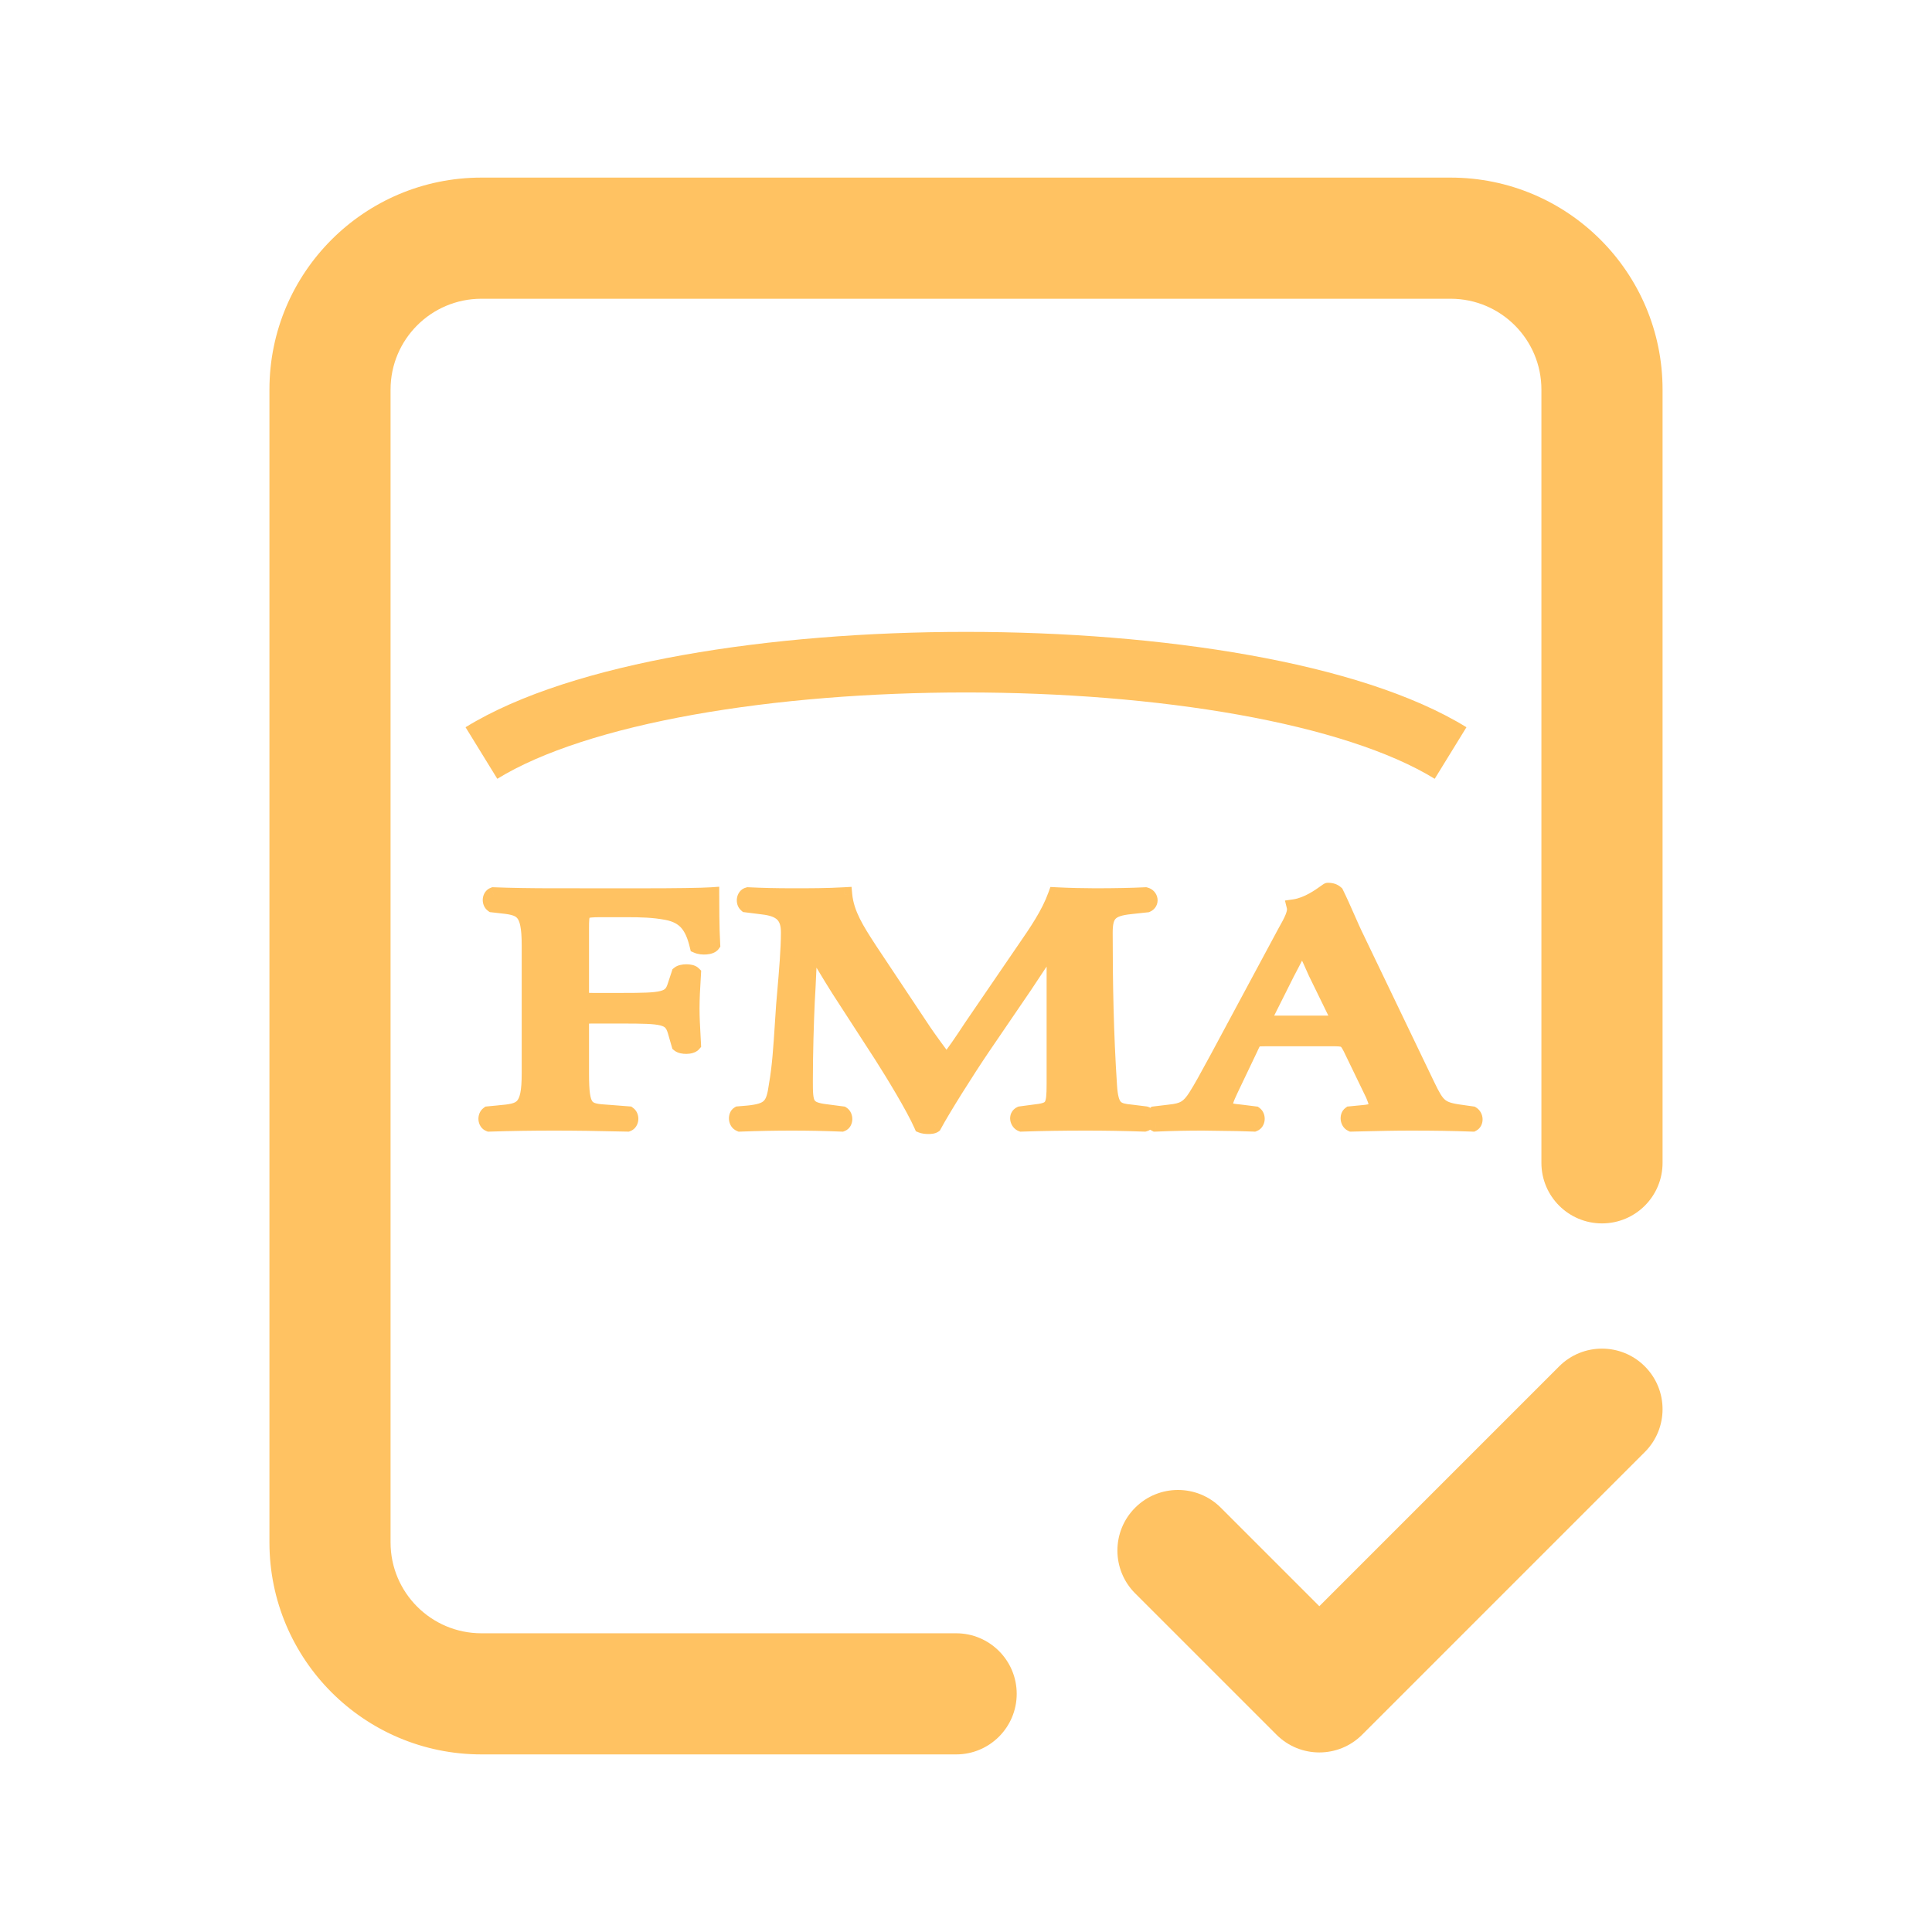
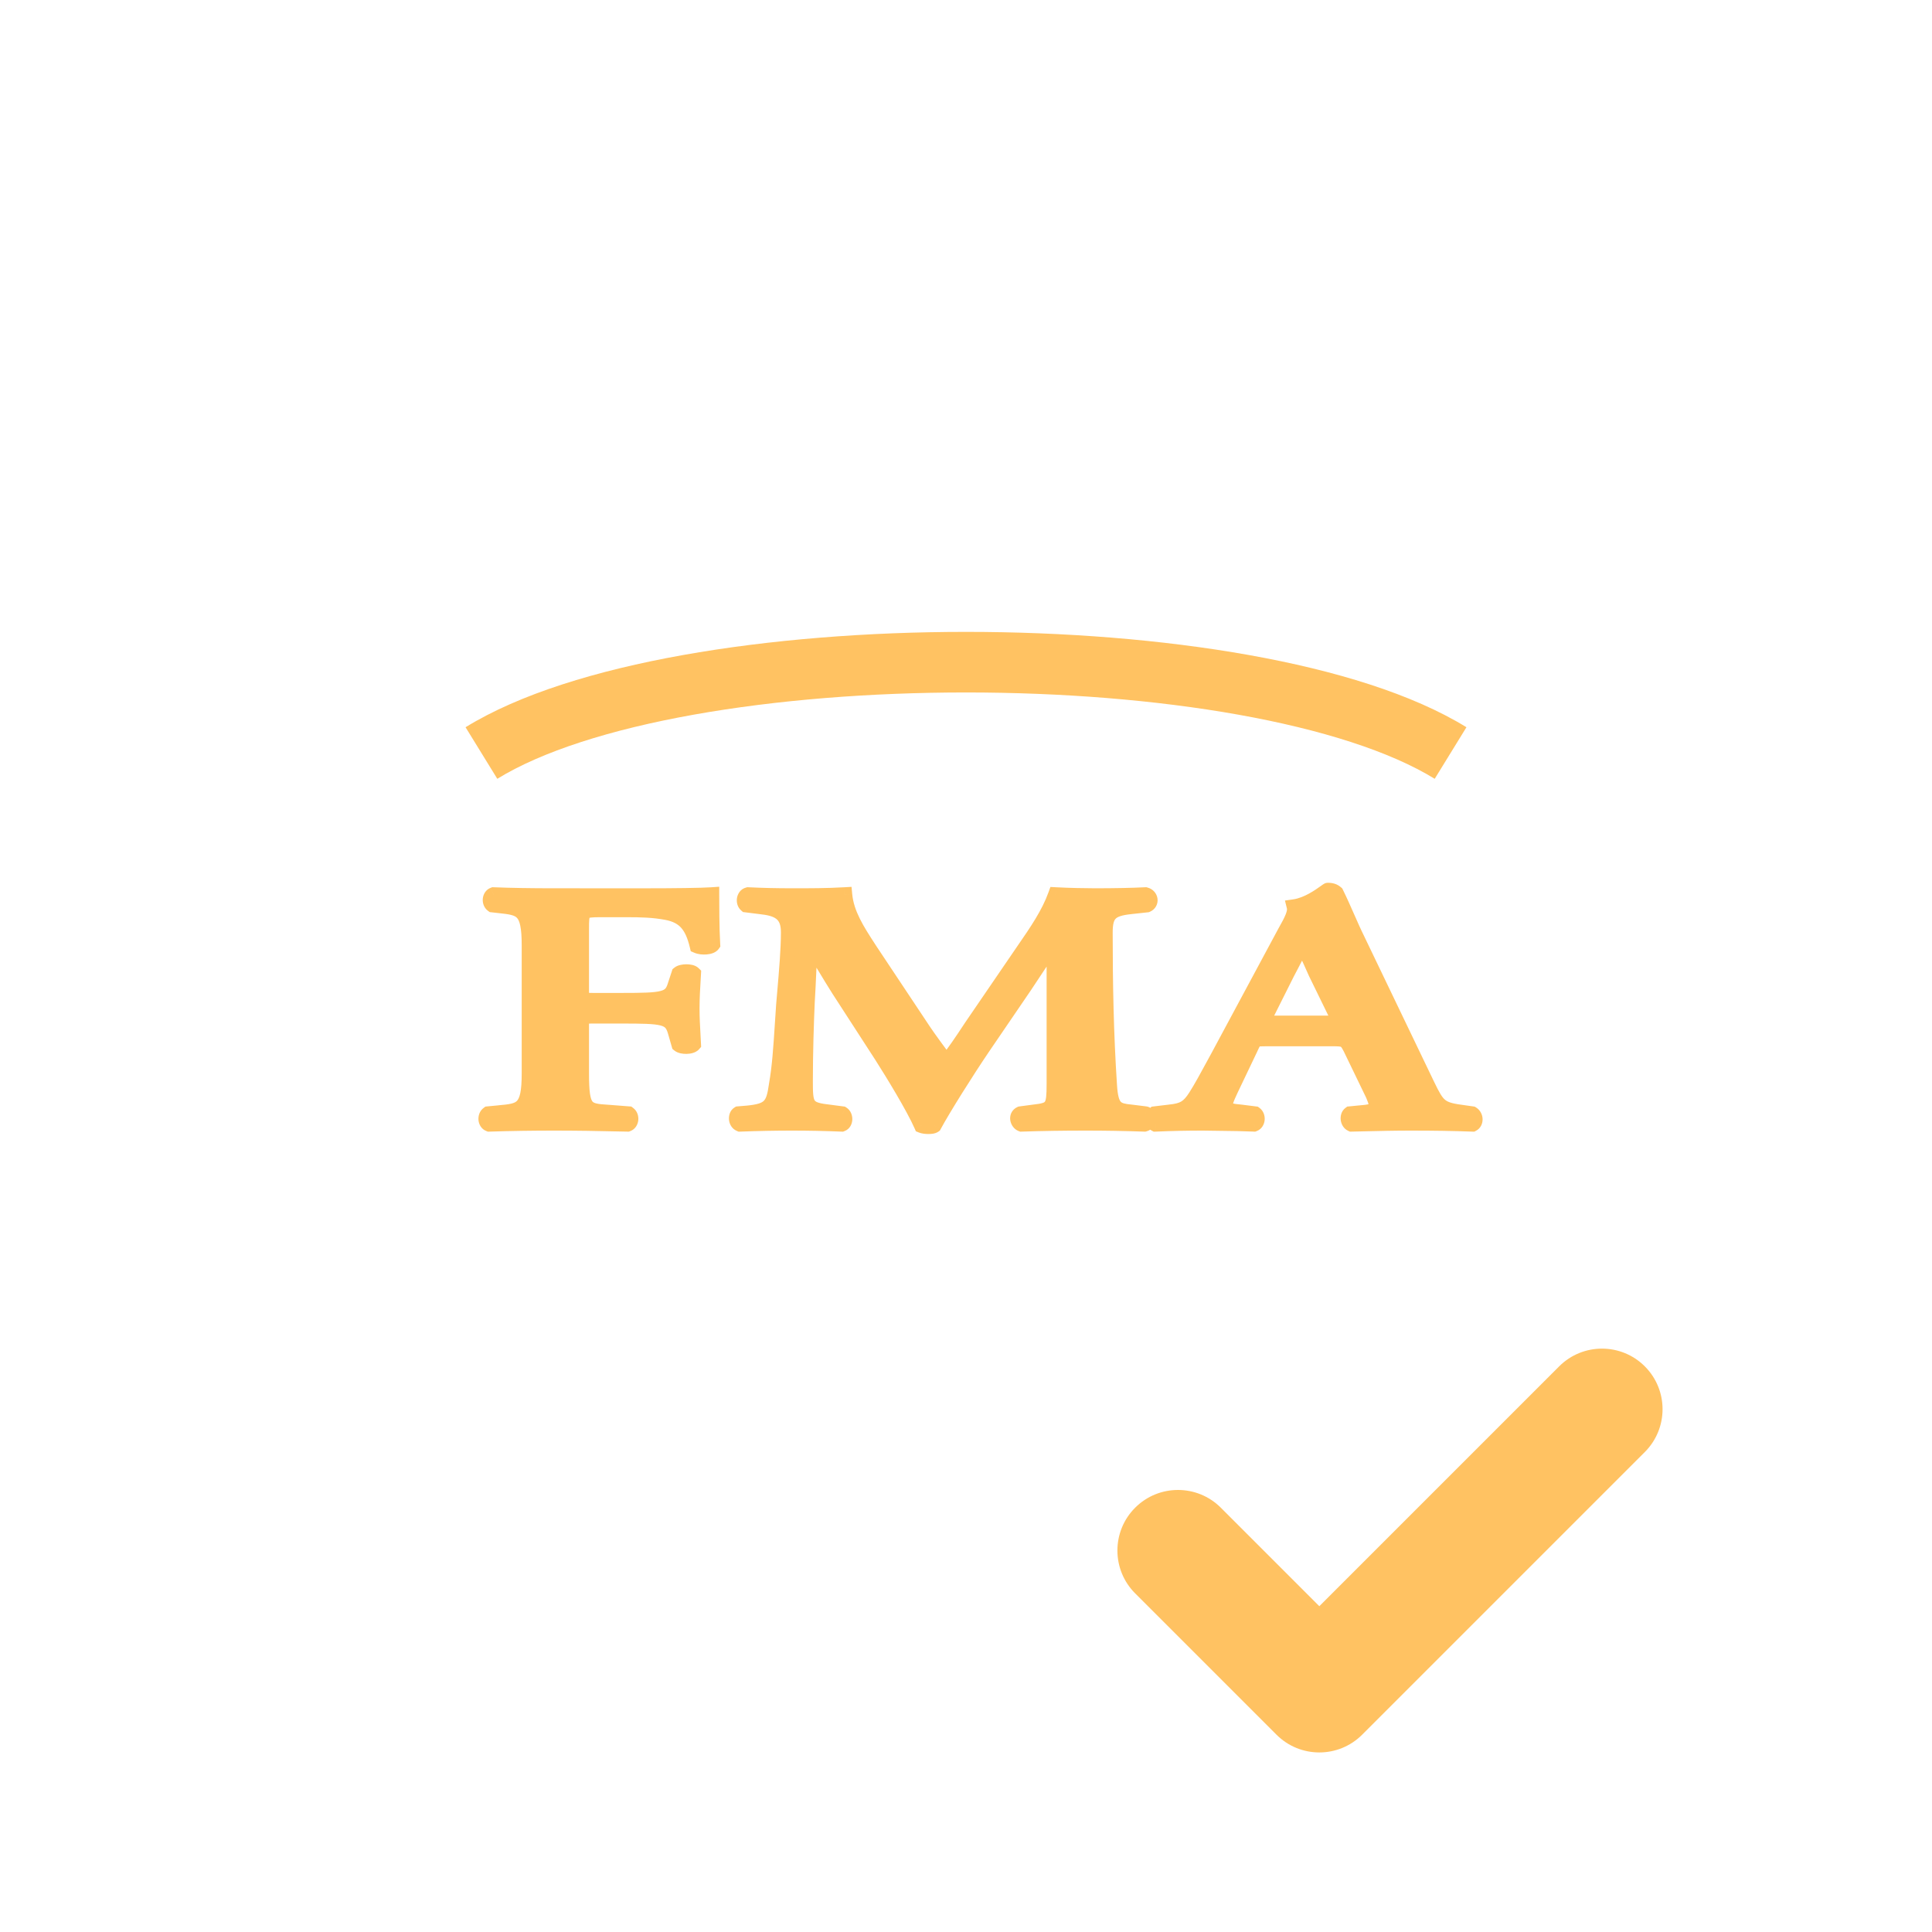
<svg xmlns="http://www.w3.org/2000/svg" width="65" height="65" viewBox="0 0 65 65" fill="none">
  <path fill-rule="evenodd" clip-rule="evenodd" d="M55.338 45.97C56.134 46.766 56.134 48.056 55.338 48.852L45.828 58.362C45.032 59.158 43.742 59.158 42.946 58.362L38.191 53.607C37.395 52.811 37.395 51.521 38.191 50.725C38.987 49.929 40.277 49.929 41.073 50.725L44.387 54.039L52.456 45.97C53.252 45.174 54.542 45.174 55.338 45.97Z" fill="#FFC262" />
  <path fill-rule="evenodd" clip-rule="evenodd" d="M45.436 35.257C45.274 34.946 45.226 34.946 44.773 34.946H42.624C42.219 34.946 42.219 34.946 42.089 35.224C42.084 35.234 42.079 35.245 42.073 35.257L41.411 36.644C41.088 37.326 41.153 37.36 41.75 37.418L42.219 37.476C42.332 37.559 42.316 37.77 42.188 37.817C41.83 37.8 41.464 37.796 41.053 37.791C40.87 37.789 40.678 37.787 40.474 37.783C39.94 37.783 39.439 37.793 38.873 37.817C38.76 37.758 38.744 37.582 38.857 37.476L39.342 37.418C39.81 37.372 39.988 37.268 40.231 36.887C40.4 36.626 40.616 36.226 40.893 35.717C40.935 35.64 40.978 35.559 41.023 35.477L43.237 31.356C43.447 30.985 43.593 30.706 43.545 30.51C43.991 30.446 44.416 30.138 44.592 30.01C44.64 29.976 44.669 29.954 44.676 29.954C44.805 29.954 44.886 29.989 44.951 30.047C45.081 30.308 45.198 30.575 45.316 30.842C45.433 31.108 45.55 31.374 45.678 31.634L48.006 36.483C48.378 37.257 48.459 37.338 49.284 37.442L49.526 37.476C49.656 37.559 49.656 37.758 49.542 37.817C48.88 37.793 48.281 37.783 47.441 37.783C46.911 37.783 46.372 37.796 45.895 37.807C45.746 37.811 45.603 37.814 45.469 37.817C45.339 37.758 45.323 37.547 45.421 37.476L45.775 37.442C46.357 37.395 46.406 37.326 46.196 36.829L45.436 35.257ZM42.624 34.089C42.446 34.425 42.494 34.425 42.882 34.425H44.564C45.016 34.425 45.08 34.402 44.951 34.124L44.272 32.734L44.27 32.728C43.997 32.119 43.9 31.9 43.82 31.819H43.787C43.751 31.864 43.695 31.974 43.603 32.156C43.529 32.301 43.432 32.493 43.303 32.734L42.624 34.089ZM38.068 37.419C37.551 37.372 37.373 37.291 37.325 36.516C37.212 34.803 37.18 33.091 37.18 31.378C37.18 30.765 37.342 30.569 38.053 30.499L38.587 30.441C38.748 30.371 38.716 30.151 38.538 30.105C38.086 30.128 37.52 30.14 36.841 30.14C36.485 30.14 35.952 30.128 35.515 30.105C35.283 30.749 34.879 31.336 34.448 31.963C34.368 32.079 34.287 32.196 34.206 32.316L32.686 34.537C32.331 35.081 32.105 35.405 31.846 35.741C31.636 35.475 31.215 34.896 31.086 34.699L29.307 32.026L29.222 31.895C28.846 31.317 28.478 30.752 28.418 30.105C27.82 30.14 27.254 30.14 26.689 30.14C26.09 30.14 25.654 30.129 25.169 30.105C25.023 30.14 25.007 30.36 25.104 30.441L25.654 30.51C26.284 30.58 26.527 30.823 26.527 31.367C26.527 31.941 26.463 32.684 26.404 33.365C26.391 33.521 26.378 33.673 26.366 33.82C26.352 34.017 26.34 34.202 26.329 34.377C26.271 35.269 26.231 35.895 26.123 36.504C26.026 37.21 25.896 37.384 25.121 37.453L24.846 37.476C24.749 37.535 24.749 37.758 24.894 37.817C25.525 37.793 26.107 37.783 26.624 37.783C27.222 37.783 27.724 37.793 28.321 37.817C28.45 37.77 28.45 37.547 28.338 37.476L27.804 37.407C27.109 37.326 27.092 37.141 27.092 36.377C27.092 35.428 27.125 34.399 27.157 33.693C27.175 33.423 27.193 33.025 27.211 32.626C27.225 32.308 27.239 31.989 27.254 31.737H27.286C27.48 32.084 27.917 32.813 28.224 33.299L29.663 35.521C30.035 36.104 30.73 37.239 31.005 37.864C31.118 37.91 31.36 37.91 31.425 37.864C31.715 37.32 32.524 36.034 33.073 35.224L34.464 33.186L34.584 33.005C34.835 32.624 35.056 32.29 35.434 31.738H35.466V32.815V36.469C35.466 37.257 35.417 37.349 34.77 37.419L34.335 37.477C34.173 37.548 34.238 37.771 34.366 37.817C35.078 37.793 35.774 37.784 36.533 37.784C37.18 37.784 37.81 37.793 38.505 37.817C38.682 37.771 38.699 37.524 38.538 37.477L38.068 37.419ZM18.608 30.14C17.897 30.14 17.169 30.129 16.603 30.105C16.474 30.152 16.458 30.36 16.571 30.441L16.781 30.464C17.541 30.546 17.807 30.58 17.807 31.808V36.113C17.807 37.338 17.541 37.373 16.781 37.442L16.425 37.477C16.312 37.559 16.329 37.771 16.458 37.817C17.202 37.793 17.929 37.784 18.64 37.784C19.352 37.784 20.079 37.793 21.114 37.817C21.243 37.771 21.259 37.559 21.146 37.477L20.467 37.424C19.708 37.377 19.562 37.343 19.562 36.115V34.494C19.562 34.205 19.578 34.181 19.95 34.181H20.904C22.311 34.181 22.569 34.204 22.714 34.691L22.844 35.143C22.941 35.224 23.248 35.224 23.329 35.131C23.325 35.033 23.319 34.932 23.313 34.827C23.297 34.545 23.28 34.239 23.28 33.927C23.28 33.581 23.301 33.232 23.318 32.95C23.322 32.882 23.326 32.817 23.329 32.757C23.248 32.677 22.941 32.677 22.844 32.757L22.714 33.151C22.569 33.637 22.311 33.66 20.904 33.66H19.95C19.578 33.66 19.562 33.637 19.562 33.348V31.275C19.562 30.627 19.562 30.604 20.241 30.604H21.066C21.583 30.604 21.987 30.615 22.423 30.696C23.038 30.812 23.297 31.148 23.458 31.82C23.619 31.889 23.911 31.866 23.975 31.774C23.942 31.229 23.942 30.361 23.942 30.106C23.603 30.129 22.698 30.14 21.663 30.14L18.608 30.14Z" fill="#FFC262" />
  <path d="M45.436 35.257L45.666 35.146L45.662 35.14L45.436 35.257ZM42.074 35.257L42.304 35.367L42.304 35.365L42.074 35.257ZM41.751 37.418L41.782 37.165L41.775 37.164L41.751 37.418ZM42.22 37.476L42.37 37.27L42.317 37.232L42.251 37.224L42.22 37.476ZM42.188 37.817L42.176 38.071L42.227 38.074L42.276 38.056L42.188 37.817ZM40.474 37.783L40.479 37.528H40.474V37.783ZM38.873 37.817L38.756 38.043L38.816 38.074L38.884 38.072L38.873 37.817ZM38.857 37.476L38.827 37.223L38.744 37.233L38.683 37.29L38.857 37.476ZM39.342 37.418L39.317 37.164L39.312 37.165L39.342 37.418ZM40.232 36.887L40.018 36.748L40.017 36.75L40.232 36.887ZM41.023 35.477L41.247 35.599L41.248 35.597L41.023 35.477ZM43.238 31.356L43.016 31.23L43.013 31.235L43.238 31.356ZM43.545 30.51L43.509 30.258L43.231 30.298L43.298 30.571L43.545 30.51ZM44.952 30.047L45.18 29.934L45.158 29.89L45.122 29.858L44.952 30.047ZM45.679 31.634L45.908 31.523L45.907 31.52L45.679 31.634ZM49.284 37.442L49.321 37.19L49.316 37.189L49.284 37.442ZM49.526 37.476L49.663 37.261L49.616 37.232L49.562 37.224L49.526 37.476ZM49.543 37.817L49.534 38.072L49.6 38.074L49.66 38.043L49.543 37.817ZM45.469 37.817L45.364 38.049L45.417 38.073L45.474 38.072L45.469 37.817ZM45.421 37.476L45.396 37.223L45.328 37.229L45.272 37.27L45.421 37.476ZM45.776 37.442L45.755 37.188L45.751 37.188L45.776 37.442ZM46.196 36.829L46.431 36.73L46.426 36.718L46.196 36.829ZM42.624 34.089L42.849 34.208L42.852 34.203L42.624 34.089ZM44.952 34.124L45.182 34.016L45.18 34.012L44.952 34.124ZM44.273 32.734L44.04 32.838L44.044 32.846L44.273 32.734ZM43.82 31.819L44.002 31.64L43.927 31.564H43.82V31.819ZM43.787 31.819V31.564H43.664L43.588 31.661L43.787 31.819ZM43.303 32.734L43.079 32.614L43.076 32.62L43.303 32.734ZM37.325 36.516L37.58 36.5V36.499L37.325 36.516ZM38.069 37.419L38.1 37.166L38.092 37.165L38.069 37.419ZM38.053 30.499L38.078 30.753L38.081 30.752L38.053 30.499ZM38.587 30.441L38.615 30.694L38.653 30.69L38.688 30.675L38.587 30.441ZM38.539 30.105L38.603 29.859L38.565 29.849L38.526 29.851L38.539 30.105ZM35.515 30.105L35.529 29.851L35.34 29.841L35.276 30.019L35.515 30.105ZM34.448 31.962L34.643 32.127L34.651 32.117L34.658 32.107L34.448 31.962ZM34.448 31.962L34.253 31.799L34.245 31.808L34.238 31.818L34.448 31.962ZM34.206 32.316L34.416 32.459L34.417 32.459L34.206 32.316ZM32.687 34.537L32.477 34.394L32.474 34.398L32.687 34.537ZM31.846 35.741L31.646 35.898L31.848 36.155L32.048 35.896L31.846 35.741ZM31.086 34.699L31.299 34.559L31.298 34.558L31.086 34.699ZM29.308 32.026L29.094 32.165L29.096 32.167L29.308 32.026ZM28.419 30.105L28.672 30.082L28.649 29.837L28.404 29.851L28.419 30.105ZM25.169 30.105L25.181 29.851L25.145 29.849L25.11 29.858L25.169 30.105ZM25.104 30.441L24.941 30.636L24.998 30.685L25.073 30.694L25.104 30.441ZM25.654 30.51L25.622 30.763L25.626 30.764L25.654 30.51ZM26.405 33.365L26.658 33.389L26.658 33.387L26.405 33.365ZM26.405 33.365L26.151 33.341L26.151 33.343L26.405 33.365ZM26.366 33.82L26.112 33.799L26.112 33.803L26.366 33.82ZM26.329 34.377L26.075 34.36L26.075 34.362L26.329 34.377ZM26.329 34.377L26.583 34.4L26.584 34.392L26.329 34.377ZM26.329 34.377L26.076 34.354L26.075 34.36L26.329 34.377ZM26.123 36.504L25.872 36.46L25.871 36.469L26.123 36.504ZM25.121 37.453L25.142 37.707L25.144 37.707L25.121 37.453ZM24.846 37.476L24.825 37.222L24.765 37.228L24.713 37.259L24.846 37.476ZM24.895 37.817L24.8 38.053L24.85 38.074L24.904 38.072L24.895 37.817ZM28.322 37.817L28.312 38.072L28.362 38.074L28.409 38.056L28.322 37.817ZM28.338 37.476L28.474 37.261L28.426 37.231L28.371 37.224L28.338 37.476ZM27.804 37.407L27.837 37.154L27.834 37.154L27.804 37.407ZM27.157 33.693L26.903 33.676L26.903 33.681L27.157 33.693ZM27.254 31.737V31.482H27.014L27 31.723L27.254 31.737ZM27.287 31.737L27.509 31.613L27.436 31.482H27.287V31.737ZM28.224 33.299L28.009 33.435L28.011 33.438L28.224 33.299ZM29.663 35.521L29.878 35.384L29.877 35.382L29.663 35.521ZM31.005 37.864L30.772 37.966L30.813 38.06L30.909 38.1L31.005 37.864ZM31.425 37.864L31.574 38.071L31.622 38.036L31.65 37.984L31.425 37.864ZM34.465 33.186L34.675 33.329L34.677 33.326L34.465 33.186ZM34.584 33.005L34.797 33.145L34.801 33.138L34.584 33.005ZM34.584 33.005L34.371 32.864L34.367 32.871L34.584 33.005ZM35.435 31.738V31.483H35.3L35.225 31.594L35.435 31.738ZM35.466 31.738H35.721V31.483H35.466V31.738ZM34.771 37.419L34.744 37.165L34.737 37.166L34.771 37.419ZM34.335 37.477L34.301 37.224L34.266 37.229L34.233 37.243L34.335 37.477ZM34.367 37.817L34.279 38.057L34.326 38.074L34.375 38.072L34.367 37.817ZM38.505 37.817L38.496 38.072L38.534 38.073L38.57 38.064L38.505 37.817ZM38.538 37.477L38.61 37.232L38.59 37.227L38.569 37.224L38.538 37.477ZM16.604 30.105L16.614 29.851L16.564 29.849L16.517 29.866L16.604 30.105ZM16.571 30.441L16.422 30.648L16.477 30.687L16.543 30.694L16.571 30.441ZM16.782 37.442L16.758 37.188L16.757 37.189L16.782 37.442ZM16.426 37.477L16.401 37.223L16.332 37.23L16.276 37.271L16.426 37.477ZM16.458 37.817L16.372 38.057L16.418 38.074L16.467 38.072L16.458 37.817ZM21.114 37.817L21.108 38.072L21.156 38.073L21.201 38.057L21.114 37.817ZM21.146 37.477L21.296 37.271L21.238 37.228L21.166 37.223L21.146 37.477ZM20.468 37.424L20.488 37.17L20.483 37.17L20.468 37.424ZM22.715 34.691L22.96 34.621L22.959 34.618L22.715 34.691ZM22.845 35.143L22.6 35.213L22.621 35.288L22.681 35.338L22.845 35.143ZM23.33 35.131L23.521 35.298L23.589 35.221L23.584 35.119L23.33 35.131ZM23.314 34.827L23.059 34.839L23.059 34.841L23.314 34.827ZM23.314 34.827L23.568 34.814L23.568 34.812L23.314 34.827ZM23.33 32.757L23.584 32.771L23.59 32.657L23.509 32.577L23.33 32.757ZM22.845 32.757L22.682 32.561L22.625 32.608L22.603 32.678L22.845 32.757ZM22.715 33.151L22.473 33.071L22.471 33.078L22.715 33.151ZM23.458 31.82L23.21 31.879L23.24 32.003L23.357 32.053L23.458 31.82ZM23.976 31.774L24.184 31.919L24.235 31.847L24.23 31.758L23.976 31.774ZM23.943 30.106H24.198V29.833L23.926 29.852L23.943 30.106ZM44.774 35.2C44.89 35.2 44.968 35.201 45.028 35.205C45.087 35.209 45.107 35.216 45.112 35.218C45.113 35.219 45.113 35.219 45.114 35.219C45.115 35.22 45.12 35.224 45.128 35.234C45.146 35.258 45.17 35.297 45.21 35.374L45.662 35.14C45.586 34.992 45.498 34.831 45.316 34.751C45.232 34.715 45.145 34.702 45.063 34.697C44.981 34.691 44.883 34.691 44.774 34.691V35.2ZM42.624 35.2H44.774V34.691H42.624V35.2ZM42.32 35.331C42.355 35.256 42.372 35.221 42.387 35.199C42.396 35.183 42.391 35.196 42.371 35.207C42.358 35.213 42.359 35.208 42.407 35.204C42.454 35.201 42.519 35.2 42.624 35.2V34.691C42.527 34.691 42.44 34.691 42.37 34.696C42.299 34.701 42.216 34.713 42.136 34.755C42.05 34.799 41.995 34.864 41.955 34.927C41.92 34.983 41.889 35.052 41.859 35.116L42.32 35.331ZM42.304 35.365C42.31 35.353 42.315 35.342 42.32 35.331L41.859 35.116C41.854 35.127 41.849 35.138 41.843 35.149L42.304 35.365ZM41.642 36.754L42.304 35.367L41.844 35.147L41.182 36.534L41.642 36.754ZM41.775 37.164C41.621 37.15 41.526 37.138 41.464 37.122C41.398 37.105 41.438 37.099 41.464 37.151C41.485 37.193 41.462 37.207 41.488 37.118C41.512 37.038 41.561 36.925 41.642 36.754L41.182 36.534C41.101 36.704 41.037 36.851 41 36.971C40.967 37.082 40.937 37.236 41.008 37.379C41.084 37.532 41.233 37.588 41.337 37.615C41.444 37.643 41.581 37.658 41.726 37.672L41.775 37.164ZM42.251 37.224L41.782 37.165L41.719 37.671L42.189 37.729L42.251 37.224ZM42.276 38.056C42.462 37.988 42.537 37.814 42.548 37.682C42.56 37.549 42.517 37.377 42.37 37.27L42.07 37.682C42.053 37.67 42.045 37.656 42.043 37.649C42.04 37.643 42.041 37.639 42.041 37.638C42.041 37.637 42.041 37.629 42.049 37.618C42.057 37.605 42.074 37.587 42.101 37.578L42.276 38.056ZM41.05 38.046C41.462 38.051 41.823 38.055 42.176 38.071L42.2 37.562C41.837 37.546 41.466 37.541 41.056 37.536L41.05 38.046ZM40.47 38.038C40.675 38.041 40.867 38.044 41.05 38.046L41.056 37.536C40.873 37.534 40.682 37.532 40.479 37.528L40.47 38.038ZM38.884 38.072C39.447 38.047 39.944 38.038 40.474 38.038V37.528C39.937 37.528 39.433 37.538 38.863 37.562L38.884 38.072ZM38.683 37.29C38.474 37.486 38.45 37.884 38.756 38.043L38.991 37.591C39.028 37.61 39.034 37.641 39.035 37.648C39.035 37.653 39.034 37.656 39.034 37.658C39.033 37.66 39.033 37.66 39.032 37.661C39.032 37.662 39.031 37.662 39.031 37.662L38.683 37.29ZM39.312 37.165L38.827 37.223L38.888 37.729L39.373 37.671L39.312 37.165ZM40.017 36.75C39.903 36.928 39.824 37.01 39.741 37.059C39.657 37.109 39.541 37.142 39.317 37.164L39.367 37.672C39.612 37.647 39.819 37.605 40.002 37.497C40.186 37.387 40.317 37.227 40.446 37.023L40.017 36.75ZM40.669 35.596C40.391 36.109 40.179 36.498 40.018 36.748L40.446 37.025C40.621 36.754 40.843 36.343 41.117 35.839L40.669 35.596ZM40.8 35.355C40.755 35.438 40.711 35.518 40.669 35.596L41.117 35.839C41.159 35.761 41.203 35.681 41.247 35.599L40.8 35.355ZM43.013 31.235L40.799 35.356L41.248 35.597L43.462 31.476L43.013 31.235ZM43.298 30.571C43.302 30.588 43.304 30.644 43.252 30.772C43.203 30.894 43.122 31.043 43.016 31.23L43.459 31.481C43.563 31.297 43.661 31.121 43.725 30.963C43.786 30.81 43.837 30.628 43.793 30.449L43.298 30.571ZM44.443 29.804C44.259 29.937 43.883 30.204 43.509 30.258L43.582 30.762C44.099 30.688 44.573 30.339 44.742 30.216L44.443 29.804ZM44.677 29.7C44.623 29.7 44.583 29.717 44.575 29.72C44.56 29.726 44.549 29.733 44.542 29.737C44.528 29.744 44.516 29.753 44.507 29.759C44.489 29.771 44.466 29.788 44.443 29.804L44.742 30.216C44.767 30.198 44.783 30.187 44.793 30.18C44.798 30.177 44.799 30.176 44.793 30.18C44.791 30.181 44.783 30.186 44.771 30.191C44.765 30.193 44.755 30.197 44.742 30.201C44.73 30.204 44.706 30.209 44.677 30.209V29.7ZM45.122 29.858C45.004 29.752 44.86 29.7 44.677 29.7V30.209C44.718 30.209 44.741 30.215 44.752 30.219C44.763 30.223 44.771 30.227 44.781 30.237L45.122 29.858ZM45.549 30.739C45.432 30.474 45.312 30.201 45.18 29.934L44.723 30.16C44.85 30.416 44.965 30.677 45.083 30.945L45.549 30.739ZM45.907 31.52C45.781 31.267 45.666 31.006 45.549 30.739L45.083 30.945C45.2 31.21 45.319 31.481 45.45 31.747L45.907 31.52ZM48.237 36.372L45.908 31.523L45.449 31.744L47.777 36.593L48.237 36.372ZM49.316 37.189C48.893 37.136 48.737 37.093 48.63 37.011C48.519 36.925 48.43 36.775 48.237 36.372L47.777 36.593C47.955 36.964 48.093 37.241 48.321 37.416C48.554 37.594 48.852 37.644 49.252 37.694L49.316 37.189ZM49.562 37.224L49.321 37.19L49.248 37.694L49.49 37.728L49.562 37.224ZM49.66 38.043C49.828 37.956 49.884 37.782 49.88 37.648C49.876 37.508 49.809 37.354 49.663 37.261L49.39 37.691C49.373 37.681 49.371 37.667 49.371 37.663C49.371 37.66 49.371 37.651 49.378 37.638C49.385 37.624 49.4 37.604 49.426 37.591L49.66 38.043ZM47.441 38.038C48.279 38.038 48.875 38.048 49.534 38.072L49.552 37.562C48.886 37.538 48.284 37.528 47.441 37.528V38.038ZM45.902 38.062C46.379 38.051 46.915 38.038 47.441 38.038V37.528C46.908 37.528 46.366 37.541 45.89 37.553L45.902 38.062ZM45.474 38.072C45.61 38.069 45.753 38.065 45.902 38.062L45.89 37.553C45.741 37.556 45.598 37.559 45.464 37.562L45.474 38.072ZM45.272 37.27C45.121 37.379 45.093 37.559 45.107 37.681C45.122 37.808 45.194 37.972 45.364 38.049L45.574 37.585C45.594 37.594 45.605 37.607 45.609 37.614C45.613 37.62 45.613 37.623 45.613 37.622C45.613 37.62 45.614 37.623 45.611 37.631C45.608 37.639 45.598 37.663 45.57 37.683L45.272 37.27ZM45.751 37.188L45.396 37.223L45.446 37.73L45.8 37.695L45.751 37.188ZM45.962 36.928C46.014 37.053 46.041 37.129 46.051 37.179C46.062 37.23 46.044 37.202 46.073 37.16C46.098 37.124 46.12 37.133 46.055 37.149C45.994 37.164 45.901 37.176 45.755 37.188L45.796 37.696C45.941 37.684 46.072 37.67 46.178 37.643C46.279 37.618 46.409 37.57 46.493 37.449C46.58 37.322 46.572 37.18 46.551 37.077C46.529 36.972 46.484 36.854 46.431 36.73L45.962 36.928ZM45.207 35.368L45.967 36.94L46.426 36.718L45.666 35.146L45.207 35.368ZM42.883 34.17C42.833 34.17 42.793 34.17 42.757 34.169C42.721 34.169 42.696 34.167 42.677 34.166C42.668 34.165 42.662 34.164 42.659 34.163C42.656 34.163 42.656 34.163 42.66 34.164C42.666 34.166 42.698 34.176 42.729 34.211C42.745 34.228 42.758 34.249 42.767 34.272C42.776 34.293 42.779 34.313 42.78 34.327C42.781 34.342 42.779 34.352 42.779 34.356C42.778 34.36 42.778 34.361 42.779 34.357C42.781 34.349 42.787 34.334 42.799 34.307C42.812 34.281 42.828 34.248 42.849 34.208L42.399 33.969C42.355 34.052 42.314 34.135 42.291 34.209C42.272 34.273 42.237 34.427 42.353 34.554C42.404 34.609 42.463 34.636 42.507 34.65C42.55 34.663 42.593 34.669 42.63 34.673C42.701 34.679 42.791 34.679 42.883 34.679V34.17ZM44.564 34.17H42.883V34.679H44.564V34.17ZM44.721 34.231C44.735 34.262 44.745 34.285 44.751 34.302C44.757 34.32 44.757 34.324 44.756 34.319C44.756 34.314 44.753 34.288 44.766 34.254C44.779 34.216 44.804 34.188 44.828 34.171C44.847 34.157 44.861 34.155 44.855 34.156C44.849 34.158 44.836 34.16 44.809 34.163C44.756 34.168 44.678 34.17 44.564 34.17V34.679C44.676 34.679 44.777 34.678 44.858 34.67C44.929 34.663 45.036 34.648 45.124 34.585C45.176 34.548 45.22 34.496 45.245 34.428C45.268 34.364 45.268 34.303 45.262 34.257C45.252 34.172 45.215 34.086 45.182 34.016L44.721 34.231ZM44.044 32.846L44.723 34.236L45.18 34.012L44.502 32.622L44.044 32.846ZM44.037 32.832L44.04 32.838L44.505 32.63L44.503 32.624L44.037 32.832ZM43.639 31.998C43.638 31.997 43.647 32.007 43.667 32.04C43.686 32.072 43.711 32.119 43.744 32.187C43.81 32.323 43.901 32.525 44.037 32.832L44.503 32.624C44.367 32.321 44.273 32.11 44.202 31.964C44.136 31.828 44.075 31.715 44.002 31.64L43.639 31.998ZM43.787 32.074H43.82V31.564H43.787V32.074ZM43.83 32.272C43.877 32.179 43.912 32.11 43.941 32.057C43.955 32.031 43.966 32.011 43.975 31.997C43.984 31.981 43.987 31.977 43.987 31.978L43.588 31.661C43.554 31.703 43.521 31.762 43.492 31.816C43.46 31.875 43.422 31.951 43.376 32.041L43.83 32.272ZM43.528 32.854C43.658 32.61 43.756 32.417 43.83 32.272L43.376 32.041C43.302 32.186 43.206 32.375 43.079 32.614L43.528 32.854ZM42.852 34.203L43.531 32.848L43.076 32.62L42.396 33.975L42.852 34.203ZM37.071 36.532C37.095 36.916 37.151 37.218 37.335 37.415C37.526 37.618 37.8 37.65 38.046 37.672L38.092 37.165C37.82 37.141 37.747 37.109 37.707 37.066C37.661 37.017 37.604 36.891 37.58 36.5L37.071 36.532ZM36.926 31.378C36.926 33.094 36.958 34.812 37.071 36.533L37.58 36.499C37.467 34.794 37.435 33.088 37.435 31.378H36.926ZM38.028 30.245C37.669 30.281 37.365 30.351 37.166 30.558C36.963 30.77 36.926 31.065 36.926 31.378H37.435C37.435 31.078 37.479 30.968 37.534 30.911C37.593 30.849 37.726 30.787 38.078 30.753L38.028 30.245ZM38.559 30.188L38.026 30.246L38.081 30.752L38.615 30.694L38.559 30.188ZM38.474 30.352C38.466 30.349 38.443 30.334 38.438 30.3C38.435 30.285 38.438 30.264 38.449 30.244C38.46 30.222 38.477 30.211 38.486 30.207L38.688 30.675C38.879 30.592 38.968 30.406 38.942 30.228C38.917 30.055 38.79 29.907 38.603 29.859L38.474 30.352ZM36.842 30.394C37.523 30.394 38.094 30.383 38.552 30.36L38.526 29.851C38.079 29.873 37.518 29.885 36.842 29.885V30.394ZM35.502 30.36C35.944 30.383 36.481 30.394 36.842 30.394V29.885C36.489 29.885 35.961 29.874 35.529 29.851L35.502 30.36ZM34.658 32.107C35.085 31.487 35.51 30.872 35.755 30.191L35.276 30.019C35.057 30.627 34.674 31.186 34.238 31.818L34.658 32.107ZM34.417 32.459C34.497 32.34 34.578 32.223 34.658 32.107L34.238 31.818C34.158 31.934 34.077 32.052 33.995 32.173L34.417 32.459ZM32.897 34.681L34.416 32.459L33.995 32.173L32.477 34.394L32.897 34.681ZM32.048 35.896C32.312 35.553 32.542 35.223 32.9 34.677L32.474 34.398C32.12 34.939 31.898 35.257 31.644 35.585L32.048 35.896ZM30.873 34.839C31.008 35.043 31.433 35.628 31.646 35.898L32.046 35.583C31.84 35.321 31.424 34.748 31.299 34.559L30.873 34.839ZM29.096 32.167L30.874 34.84L31.298 34.558L29.52 31.885L29.096 32.167ZM29.009 32.034L29.094 32.165L29.521 31.888L29.436 31.757L29.009 32.034ZM28.165 30.129C28.232 30.849 28.641 31.468 29.009 32.034L29.436 31.757C29.052 31.166 28.726 30.654 28.672 30.082L28.165 30.129ZM26.689 30.395C27.254 30.395 27.827 30.395 28.433 30.36L28.404 29.851C27.814 29.885 27.256 29.885 26.689 29.885V30.395ZM25.157 30.36C25.646 30.383 26.087 30.395 26.689 30.395V29.885C26.095 29.885 25.662 29.874 25.181 29.851L25.157 30.36ZM25.268 30.246C25.29 30.264 25.296 30.282 25.297 30.286C25.299 30.29 25.298 30.292 25.298 30.293C25.298 30.293 25.297 30.302 25.287 30.316C25.274 30.331 25.254 30.347 25.228 30.353L25.11 29.858C24.903 29.907 24.814 30.084 24.794 30.219C24.775 30.347 24.805 30.522 24.941 30.636L25.268 30.246ZM25.686 30.258L25.136 30.189L25.073 30.694L25.622 30.763L25.686 30.258ZM26.782 31.367C26.782 31.06 26.714 30.784 26.506 30.579C26.305 30.382 26.017 30.294 25.682 30.257L25.626 30.764C25.921 30.796 26.07 30.865 26.148 30.942C26.22 31.013 26.273 31.13 26.273 31.367H26.782ZM26.658 33.387C26.717 32.71 26.782 31.954 26.782 31.367H26.273C26.273 31.928 26.21 32.659 26.151 33.343L26.658 33.387ZM26.62 33.841C26.632 33.695 26.645 33.543 26.658 33.387L26.151 33.343C26.137 33.499 26.124 33.652 26.112 33.799L26.62 33.841ZM26.584 34.393C26.595 34.218 26.607 34.034 26.62 33.837L26.112 33.803C26.099 34 26.087 34.186 26.075 34.36L26.584 34.393ZM26.374 36.548C26.485 35.922 26.526 35.282 26.584 34.393L26.075 34.36C26.017 35.257 25.977 35.867 25.872 36.46L26.374 36.548ZM25.144 37.707C25.53 37.672 25.843 37.609 26.056 37.398C26.267 37.189 26.328 36.883 26.376 36.539L25.871 36.469C25.821 36.831 25.77 36.965 25.697 37.036C25.627 37.106 25.488 37.164 25.098 37.2L25.144 37.707ZM24.867 37.73L25.142 37.707L25.1 37.199L24.825 37.222L24.867 37.73ZM24.99 37.581C25.008 37.588 25.021 37.601 25.027 37.611C25.03 37.616 25.032 37.62 25.032 37.622C25.033 37.623 25.033 37.625 25.033 37.625C25.033 37.625 25.033 37.626 25.033 37.627C25.033 37.628 25.032 37.631 25.031 37.636C25.028 37.644 25.015 37.671 24.978 37.694L24.713 37.259C24.549 37.359 24.515 37.549 24.526 37.669C24.537 37.804 24.612 37.978 24.8 38.053L24.99 37.581ZM26.625 37.529C26.104 37.529 25.519 37.538 24.885 37.562L24.904 38.072C25.532 38.048 26.11 38.038 26.625 38.038V37.529ZM28.332 37.562C27.731 37.538 27.226 37.529 26.625 37.529V38.038C27.219 38.038 27.717 38.048 28.312 38.072L28.332 37.562ZM28.203 37.692C28.179 37.677 28.17 37.66 28.168 37.655C28.166 37.652 28.166 37.65 28.166 37.65C28.166 37.649 28.166 37.649 28.166 37.648C28.166 37.648 28.166 37.646 28.167 37.643C28.168 37.64 28.169 37.635 28.174 37.627C28.183 37.611 28.203 37.589 28.235 37.578L28.409 38.056C28.609 37.984 28.672 37.791 28.675 37.663C28.679 37.535 28.63 37.359 28.474 37.261L28.203 37.692ZM27.771 37.659L28.305 37.729L28.371 37.224L27.837 37.154L27.771 37.659ZM26.838 36.377C26.838 36.565 26.839 36.733 26.853 36.874C26.867 37.014 26.895 37.156 26.97 37.279C27.13 37.547 27.431 37.62 27.775 37.66L27.834 37.154C27.483 37.113 27.428 37.053 27.406 37.017C27.39 36.989 27.371 36.936 27.36 36.824C27.349 36.713 27.348 36.571 27.348 36.377H26.838ZM26.903 33.681C26.871 34.39 26.838 35.424 26.838 36.377H27.348C27.348 35.434 27.38 34.408 27.412 33.704L26.903 33.681ZM26.957 32.615C26.939 33.014 26.921 33.409 26.903 33.676L27.412 33.71C27.43 33.436 27.448 33.035 27.466 32.638L26.957 32.615ZM27 31.723C26.986 31.977 26.971 32.297 26.957 32.615L27.466 32.638C27.48 32.319 27.494 32.002 27.509 31.751L27 31.723ZM27.287 31.482H27.254V31.992H27.287V31.482ZM28.44 33.163C28.134 32.68 27.7 31.955 27.509 31.613L27.064 31.861C27.261 32.213 27.7 32.947 28.009 33.435L28.44 33.163ZM29.877 35.382L28.438 33.161L28.011 33.438L29.449 35.659L29.877 35.382ZM31.238 37.761C30.954 37.115 30.248 35.964 29.878 35.384L29.448 35.658C29.822 36.244 30.506 37.362 30.772 37.966L31.238 37.761ZM31.277 37.657C31.297 37.642 31.312 37.638 31.313 37.637C31.315 37.637 31.313 37.638 31.305 37.639C31.289 37.642 31.264 37.644 31.233 37.644C31.203 37.644 31.173 37.642 31.146 37.638C31.133 37.636 31.122 37.634 31.114 37.632C31.11 37.631 31.107 37.63 31.104 37.629C31.102 37.628 31.101 37.628 31.101 37.628L30.909 38.1C31.01 38.141 31.137 38.153 31.233 38.153C31.285 38.153 31.34 38.15 31.392 38.141C31.433 38.134 31.509 38.117 31.574 38.071L31.277 37.657ZM32.863 35.08C32.312 35.893 31.498 37.188 31.201 37.744L31.65 37.984C31.934 37.452 32.736 36.175 33.285 35.367L32.863 35.08ZM34.254 33.042L32.863 35.08L33.285 35.367L34.675 33.329L34.254 33.042ZM34.371 32.864L34.252 33.045L34.677 33.326L34.797 33.145L34.371 32.864ZM35.225 31.594C34.845 32.147 34.623 32.483 34.371 32.864L34.797 33.145C35.048 32.765 35.268 32.432 35.645 31.882L35.225 31.594ZM35.466 31.483H35.435V31.992H35.466V31.483ZM35.721 32.815V31.738H35.212V32.815H35.721ZM35.721 36.469V32.815H35.212V36.469H35.721ZM34.798 37.672C34.96 37.654 35.108 37.634 35.231 37.594C35.36 37.553 35.481 37.484 35.569 37.361C35.651 37.245 35.685 37.108 35.702 36.971C35.718 36.833 35.721 36.665 35.721 36.469H35.212C35.212 36.667 35.208 36.806 35.196 36.909C35.183 37.013 35.164 37.051 35.154 37.065C35.149 37.072 35.136 37.09 35.075 37.109C35.006 37.131 34.905 37.148 34.744 37.165L34.798 37.672ZM34.369 37.729L34.805 37.671L34.737 37.166L34.301 37.224L34.369 37.729ZM34.454 37.578C34.476 37.586 34.486 37.598 34.488 37.601C34.491 37.604 34.492 37.607 34.493 37.613C34.494 37.619 34.496 37.637 34.485 37.66C34.472 37.688 34.451 37.704 34.437 37.71L34.233 37.243C34.138 37.285 34.065 37.356 34.023 37.446C33.983 37.533 33.978 37.623 33.991 37.699C34.015 37.84 34.112 37.996 34.279 38.057L34.454 37.578ZM36.533 37.529C35.772 37.529 35.074 37.539 34.358 37.563L34.375 38.072C35.084 38.048 35.776 38.038 36.533 38.038V37.529ZM38.514 37.563C37.817 37.539 37.183 37.529 36.533 37.529V38.038C37.177 38.038 37.805 38.048 38.496 38.072L38.514 37.563ZM38.467 37.721C38.445 37.715 38.422 37.698 38.408 37.675C38.396 37.654 38.394 37.636 38.395 37.626C38.397 37.605 38.413 37.578 38.44 37.571L38.57 38.064C38.775 38.01 38.889 37.837 38.903 37.669C38.917 37.501 38.831 37.297 38.61 37.232L38.467 37.721ZM38.038 37.671L38.507 37.73L38.569 37.224L38.1 37.166L38.038 37.671ZM16.593 30.36C17.164 30.383 17.895 30.395 18.608 30.395V29.885C17.899 29.885 17.175 29.874 16.614 29.851L16.593 30.36ZM16.72 30.235C16.737 30.247 16.745 30.261 16.748 30.269C16.751 30.276 16.751 30.28 16.751 30.283C16.75 30.285 16.749 30.294 16.741 30.306C16.733 30.319 16.716 30.336 16.69 30.345L16.517 29.866C16.332 29.932 16.255 30.103 16.243 30.237C16.231 30.372 16.276 30.542 16.422 30.648L16.72 30.235ZM16.81 30.211L16.599 30.188L16.543 30.694L16.754 30.718L16.81 30.211ZM18.062 31.808C18.062 31.495 18.045 31.242 18.003 31.04C17.961 30.836 17.889 30.664 17.765 30.532C17.64 30.398 17.485 30.33 17.326 30.289C17.172 30.25 16.994 30.231 16.81 30.211L16.754 30.718C16.949 30.739 17.089 30.754 17.199 30.783C17.303 30.81 17.357 30.842 17.393 30.881C17.431 30.921 17.473 30.993 17.504 31.143C17.536 31.295 17.552 31.507 17.552 31.808H18.062ZM18.062 36.113V31.808H17.552V36.113H18.062ZM16.805 37.696C16.99 37.679 17.169 37.662 17.323 37.625C17.483 37.586 17.638 37.519 17.765 37.386C17.889 37.254 17.961 37.083 18.003 36.879C18.045 36.677 18.062 36.425 18.062 36.113H17.552C17.552 36.413 17.536 36.624 17.505 36.776C17.473 36.925 17.431 36.997 17.394 37.036C17.359 37.073 17.306 37.105 17.202 37.13C17.092 37.157 16.954 37.171 16.758 37.188L16.805 37.696ZM16.451 37.73L16.806 37.696L16.757 37.189L16.401 37.223L16.451 37.73ZM16.545 37.578C16.571 37.587 16.588 37.605 16.597 37.617C16.604 37.629 16.605 37.636 16.605 37.638C16.605 37.639 16.605 37.643 16.603 37.65C16.6 37.657 16.593 37.67 16.576 37.683L16.276 37.271C16.129 37.377 16.086 37.549 16.098 37.683C16.109 37.816 16.185 37.989 16.372 38.057L16.545 37.578ZM18.641 37.529C17.927 37.529 17.197 37.539 16.45 37.563L16.467 38.072C17.207 38.048 17.932 38.038 18.641 38.038V37.529ZM21.12 37.563C20.084 37.539 19.355 37.529 18.641 37.529V38.038C19.349 38.038 20.075 38.048 21.108 38.072L21.12 37.563ZM20.997 37.683C20.98 37.67 20.972 37.657 20.97 37.65C20.967 37.643 20.967 37.64 20.967 37.638C20.968 37.637 20.968 37.629 20.976 37.618C20.984 37.605 21.001 37.587 21.027 37.578L21.201 38.057C21.388 37.989 21.463 37.816 21.475 37.682C21.487 37.549 21.443 37.377 21.296 37.271L20.997 37.683ZM20.448 37.678L21.127 37.731L21.166 37.223L20.488 37.17L20.448 37.678ZM19.308 36.115C19.308 36.424 19.317 36.672 19.345 36.868C19.373 37.061 19.424 37.234 19.53 37.37C19.642 37.513 19.791 37.583 19.946 37.62C20.093 37.655 20.268 37.667 20.452 37.678L20.483 37.17C20.288 37.158 20.16 37.148 20.065 37.125C19.98 37.104 19.95 37.08 19.931 37.056C19.905 37.023 19.872 36.954 19.849 36.795C19.826 36.637 19.817 36.42 19.817 36.115H19.308ZM19.308 34.494V36.115H19.817V34.494H19.308ZM19.951 33.926C19.859 33.926 19.773 33.928 19.701 33.937C19.633 33.945 19.536 33.965 19.454 34.033C19.364 34.108 19.332 34.206 19.32 34.28C19.308 34.348 19.308 34.426 19.308 34.494H19.817C19.817 34.458 19.817 34.431 19.818 34.408C19.819 34.385 19.821 34.373 19.822 34.366C19.824 34.354 19.82 34.392 19.78 34.425C19.748 34.451 19.726 34.447 19.765 34.442C19.801 34.438 19.856 34.436 19.951 34.436V33.926ZM20.904 33.926H19.951V34.436H20.904V33.926ZM22.959 34.618C22.918 34.48 22.86 34.344 22.754 34.231C22.645 34.116 22.506 34.048 22.346 34.007C22.048 33.93 21.592 33.926 20.904 33.926V34.436C21.624 34.436 22 34.444 22.219 34.5C22.317 34.526 22.359 34.555 22.383 34.581C22.41 34.61 22.439 34.659 22.471 34.764L22.959 34.618ZM23.089 35.072L22.96 34.621L22.47 34.761L22.6 35.213L23.089 35.072ZM23.138 34.964C23.153 34.946 23.167 34.938 23.17 34.937C23.173 34.935 23.172 34.936 23.164 34.938C23.148 34.943 23.122 34.947 23.089 34.947C23.057 34.948 23.027 34.945 23.006 34.94C22.996 34.938 22.991 34.935 22.989 34.935C22.988 34.934 22.996 34.937 23.008 34.947L22.681 35.338C22.75 35.396 22.833 35.423 22.893 35.437C22.959 35.452 23.03 35.458 23.097 35.457C23.163 35.456 23.235 35.448 23.302 35.428C23.363 35.411 23.454 35.376 23.521 35.298L23.138 34.964ZM23.059 34.841C23.065 34.946 23.071 35.047 23.075 35.143L23.584 35.119C23.579 35.02 23.574 34.917 23.568 34.812L23.059 34.841ZM23.026 33.927C23.026 34.247 23.044 34.56 23.059 34.841L23.568 34.812C23.552 34.529 23.535 34.23 23.535 33.927H23.026ZM23.064 32.935C23.047 33.216 23.026 33.572 23.026 33.927H23.535C23.535 33.59 23.556 33.248 23.573 32.965L23.064 32.935ZM23.075 32.743C23.072 32.802 23.068 32.866 23.064 32.935L23.573 32.965C23.577 32.897 23.581 32.832 23.584 32.771L23.075 32.743ZM23.007 32.953C22.995 32.963 22.987 32.966 22.989 32.965C22.991 32.965 22.996 32.963 23.007 32.96C23.029 32.955 23.059 32.952 23.093 32.952C23.127 32.952 23.155 32.955 23.174 32.959C23.182 32.962 23.185 32.963 23.183 32.962C23.181 32.961 23.167 32.955 23.15 32.938L23.509 32.577C23.439 32.507 23.35 32.478 23.293 32.464C23.228 32.449 23.158 32.442 23.093 32.442C23.028 32.442 22.958 32.449 22.893 32.464C22.833 32.477 22.75 32.504 22.682 32.561L23.007 32.953ZM22.957 33.231L23.086 32.837L22.603 32.678L22.473 33.071L22.957 33.231ZM20.904 33.915C21.592 33.915 22.048 33.911 22.346 33.835C22.506 33.793 22.644 33.726 22.753 33.611C22.86 33.498 22.918 33.362 22.959 33.224L22.471 33.078C22.439 33.183 22.41 33.232 22.383 33.261C22.359 33.286 22.317 33.316 22.219 33.341C22 33.398 21.624 33.406 20.904 33.406V33.915ZM19.951 33.915H20.904V33.406H19.951V33.915ZM19.308 33.348C19.308 33.416 19.308 33.494 19.32 33.562C19.332 33.636 19.364 33.733 19.454 33.809C19.536 33.877 19.633 33.896 19.702 33.905C19.773 33.914 19.859 33.915 19.951 33.915V33.406C19.856 33.406 19.8 33.404 19.765 33.399C19.726 33.395 19.748 33.39 19.78 33.416C19.82 33.45 19.824 33.487 19.822 33.476C19.821 33.469 19.819 33.457 19.818 33.434C19.817 33.411 19.817 33.383 19.817 33.348H19.308ZM19.308 31.275V33.348H19.817V31.275H19.308ZM20.241 30.349C20.076 30.349 19.931 30.35 19.816 30.365C19.703 30.379 19.568 30.413 19.465 30.518C19.362 30.623 19.332 30.758 19.32 30.868C19.307 30.979 19.308 31.119 19.308 31.275H19.817C19.817 31.107 19.817 31.001 19.826 30.925C19.835 30.849 19.847 30.856 19.829 30.874C19.811 30.893 19.804 30.88 19.881 30.87C19.957 30.86 20.067 30.858 20.241 30.858V30.349ZM21.066 30.349H20.241V30.858H21.066V30.349ZM22.471 30.446C22.01 30.36 21.586 30.349 21.066 30.349V30.858C21.581 30.858 21.965 30.87 22.377 30.947L22.471 30.446ZM23.706 31.76C23.621 31.408 23.504 31.109 23.302 30.881C23.093 30.646 22.819 30.511 22.471 30.446L22.377 30.947C22.644 30.997 22.805 31.089 22.92 31.218C23.041 31.355 23.134 31.559 23.21 31.879L23.706 31.76ZM23.766 31.628C23.782 31.605 23.798 31.594 23.803 31.591C23.808 31.587 23.81 31.588 23.803 31.59C23.791 31.595 23.766 31.601 23.732 31.604C23.698 31.606 23.662 31.606 23.629 31.602C23.594 31.598 23.571 31.591 23.559 31.586L23.357 32.053C23.489 32.11 23.647 32.122 23.775 32.111C23.841 32.105 23.912 32.093 23.977 32.069C24.035 32.048 24.124 32.006 24.184 31.919L23.766 31.628ZM23.688 30.106C23.688 30.358 23.688 31.235 23.721 31.789L24.23 31.758C24.198 31.223 24.198 30.363 24.198 30.106H23.688ZM21.663 30.395C22.695 30.395 23.61 30.384 23.96 30.36L23.926 29.852C23.597 29.874 22.701 29.886 21.663 29.886V30.395ZM18.608 30.395L21.663 30.395V29.886L18.608 29.885V30.395Z" fill="#FFC262" />
  <path fill-rule="evenodd" clip-rule="evenodd" d="M42.025 22.039C44.923 22.557 47.521 23.349 49.337 24.467L48.269 26.202C46.773 25.282 44.468 24.546 41.666 24.045C38.885 23.548 35.699 23.297 32.5 23.297C29.301 23.297 26.115 23.548 23.334 24.045C20.533 24.546 18.227 25.282 16.731 26.202L15.663 24.467C17.479 23.349 20.077 22.557 22.975 22.039C25.894 21.517 29.203 21.259 32.5 21.259C35.797 21.259 39.106 21.517 42.025 22.039Z" fill="#FFC262" />
-   <path fill-rule="evenodd" clip-rule="evenodd" d="M9.065 13.107C9.065 9.168 12.258 5.975 16.197 5.975H48.803C52.742 5.975 55.935 9.168 55.935 13.107V39.123C55.935 40.248 55.023 41.16 53.897 41.16C52.772 41.16 51.859 40.248 51.859 39.123V13.107C51.859 11.419 50.491 10.051 48.803 10.051H16.197C14.509 10.051 13.14 11.419 13.14 13.107V51.893C13.14 53.581 14.509 54.95 16.197 54.95H32.169C33.294 54.95 34.206 55.862 34.206 56.987C34.206 58.113 33.294 59.025 32.169 59.025H16.197C12.258 59.025 9.065 55.832 9.065 51.893V13.107Z" fill="#FFC262" />
</svg>